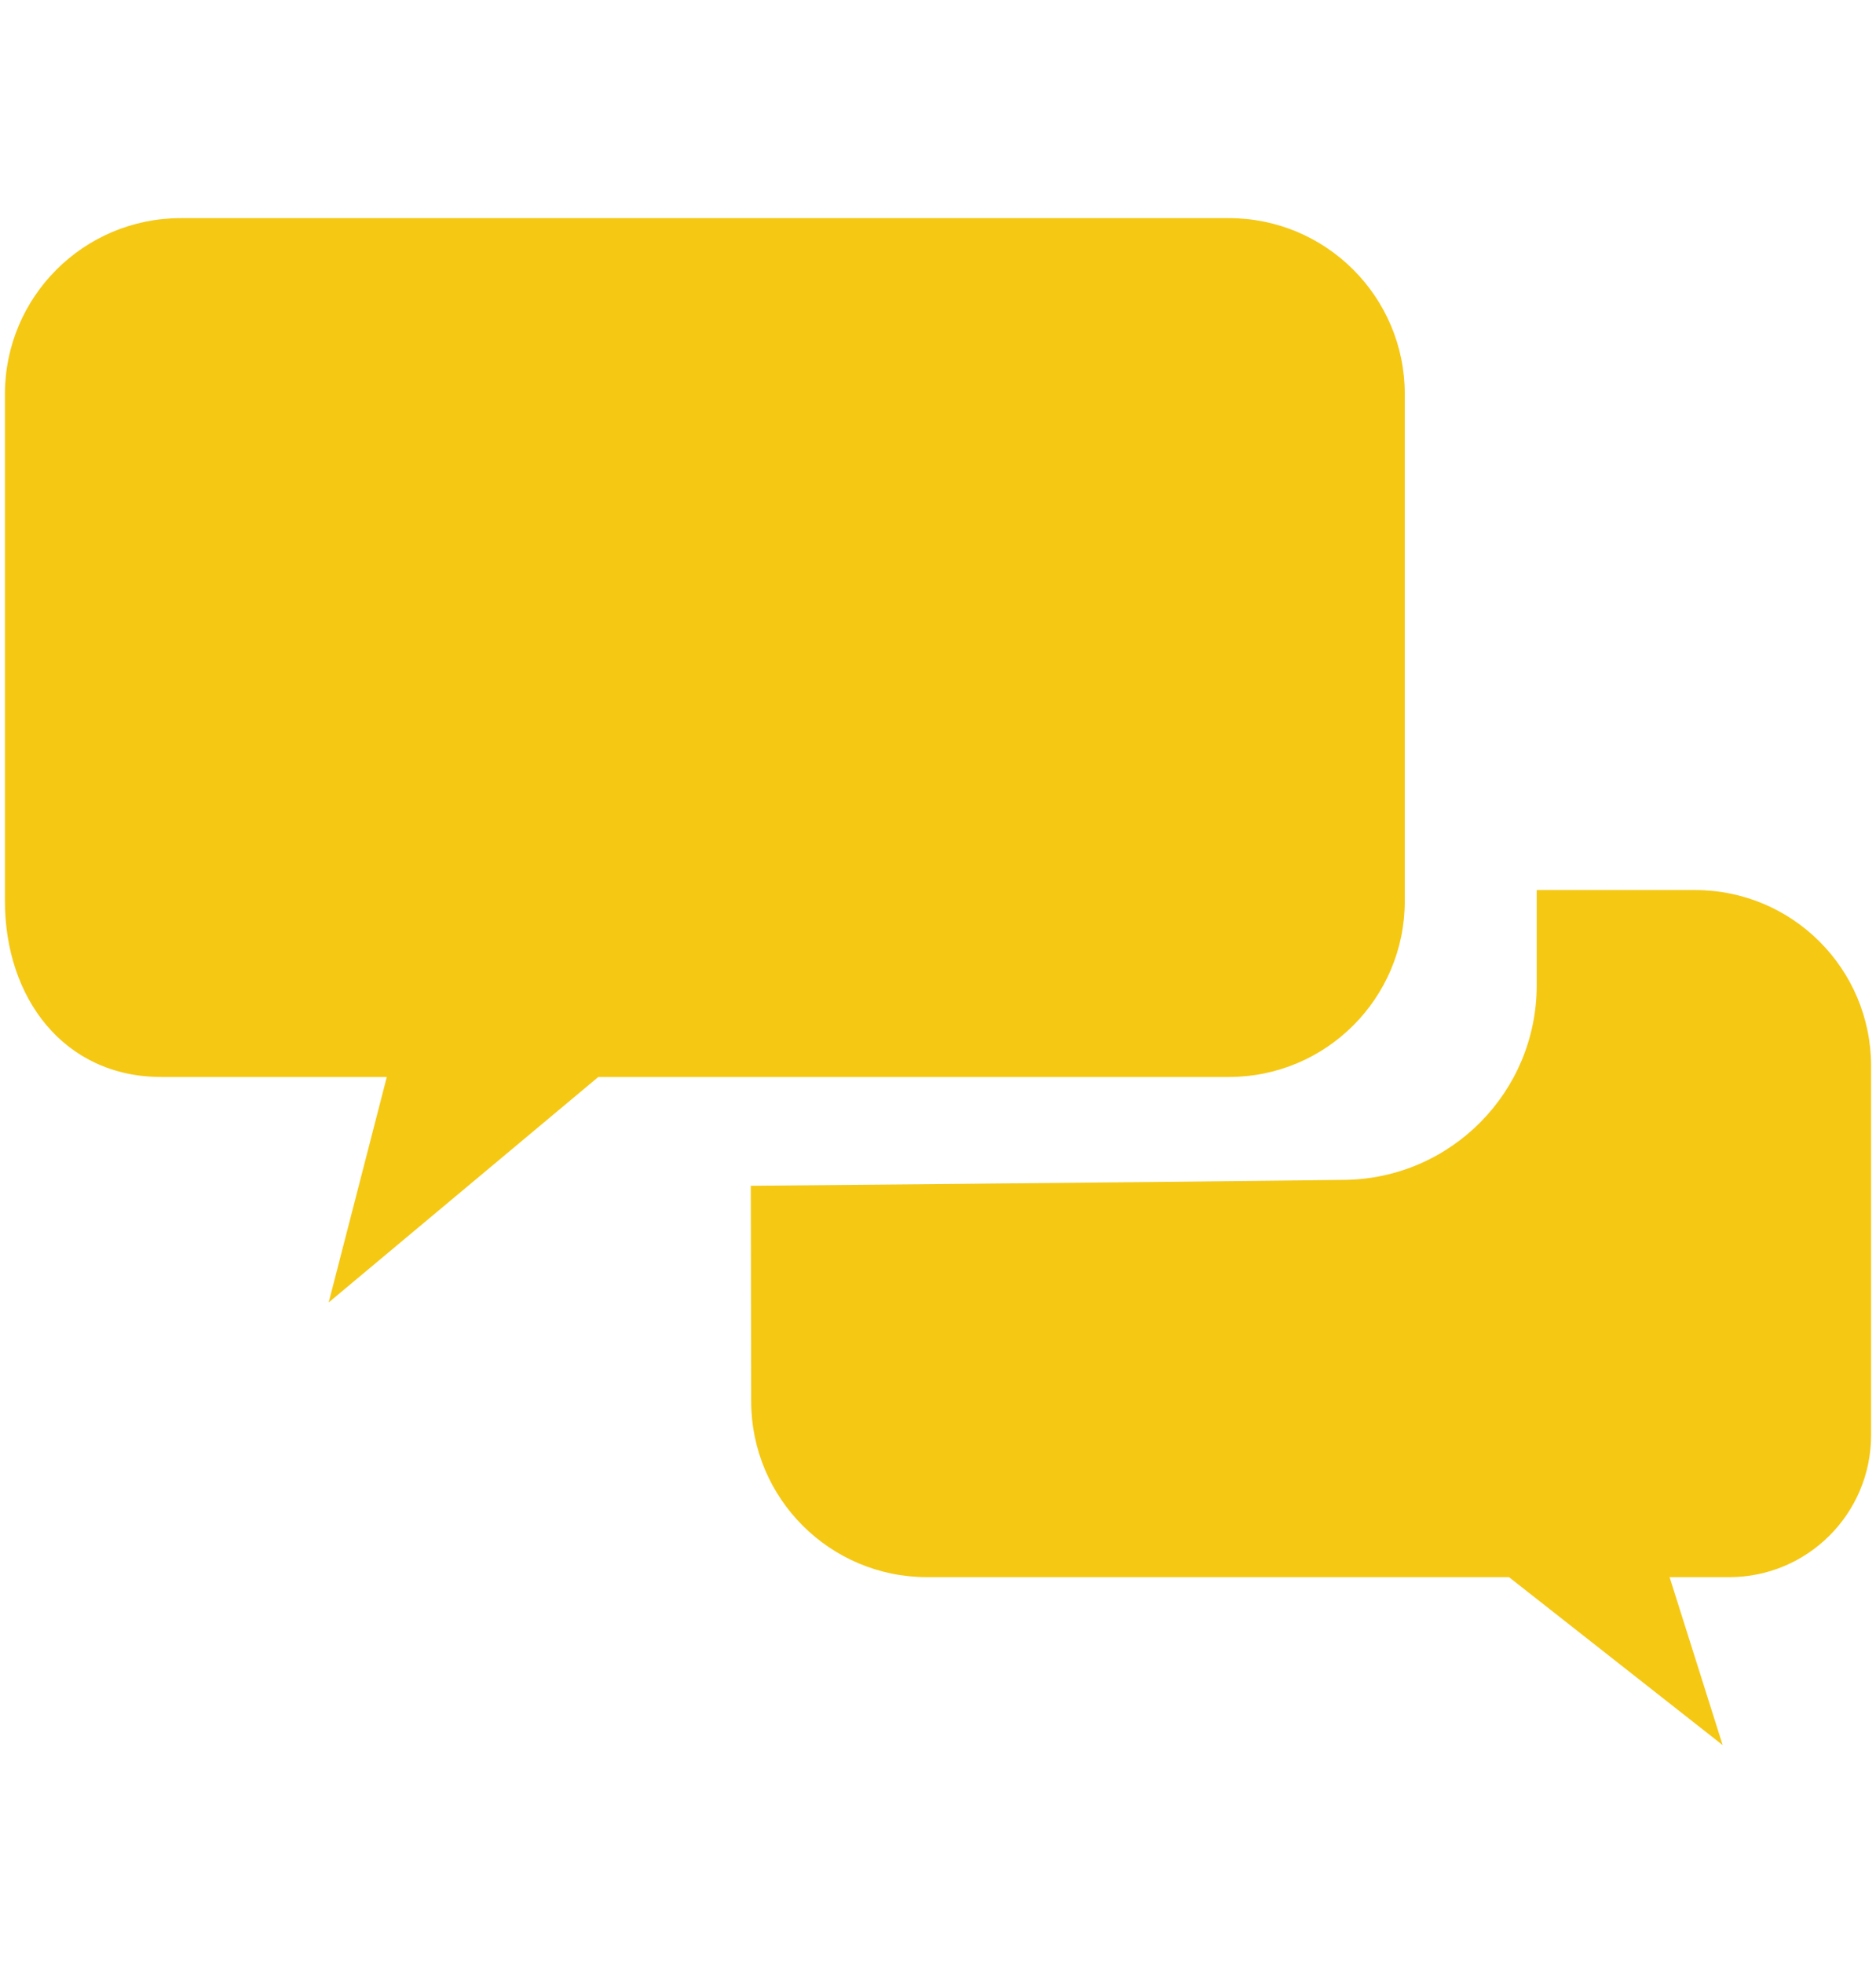
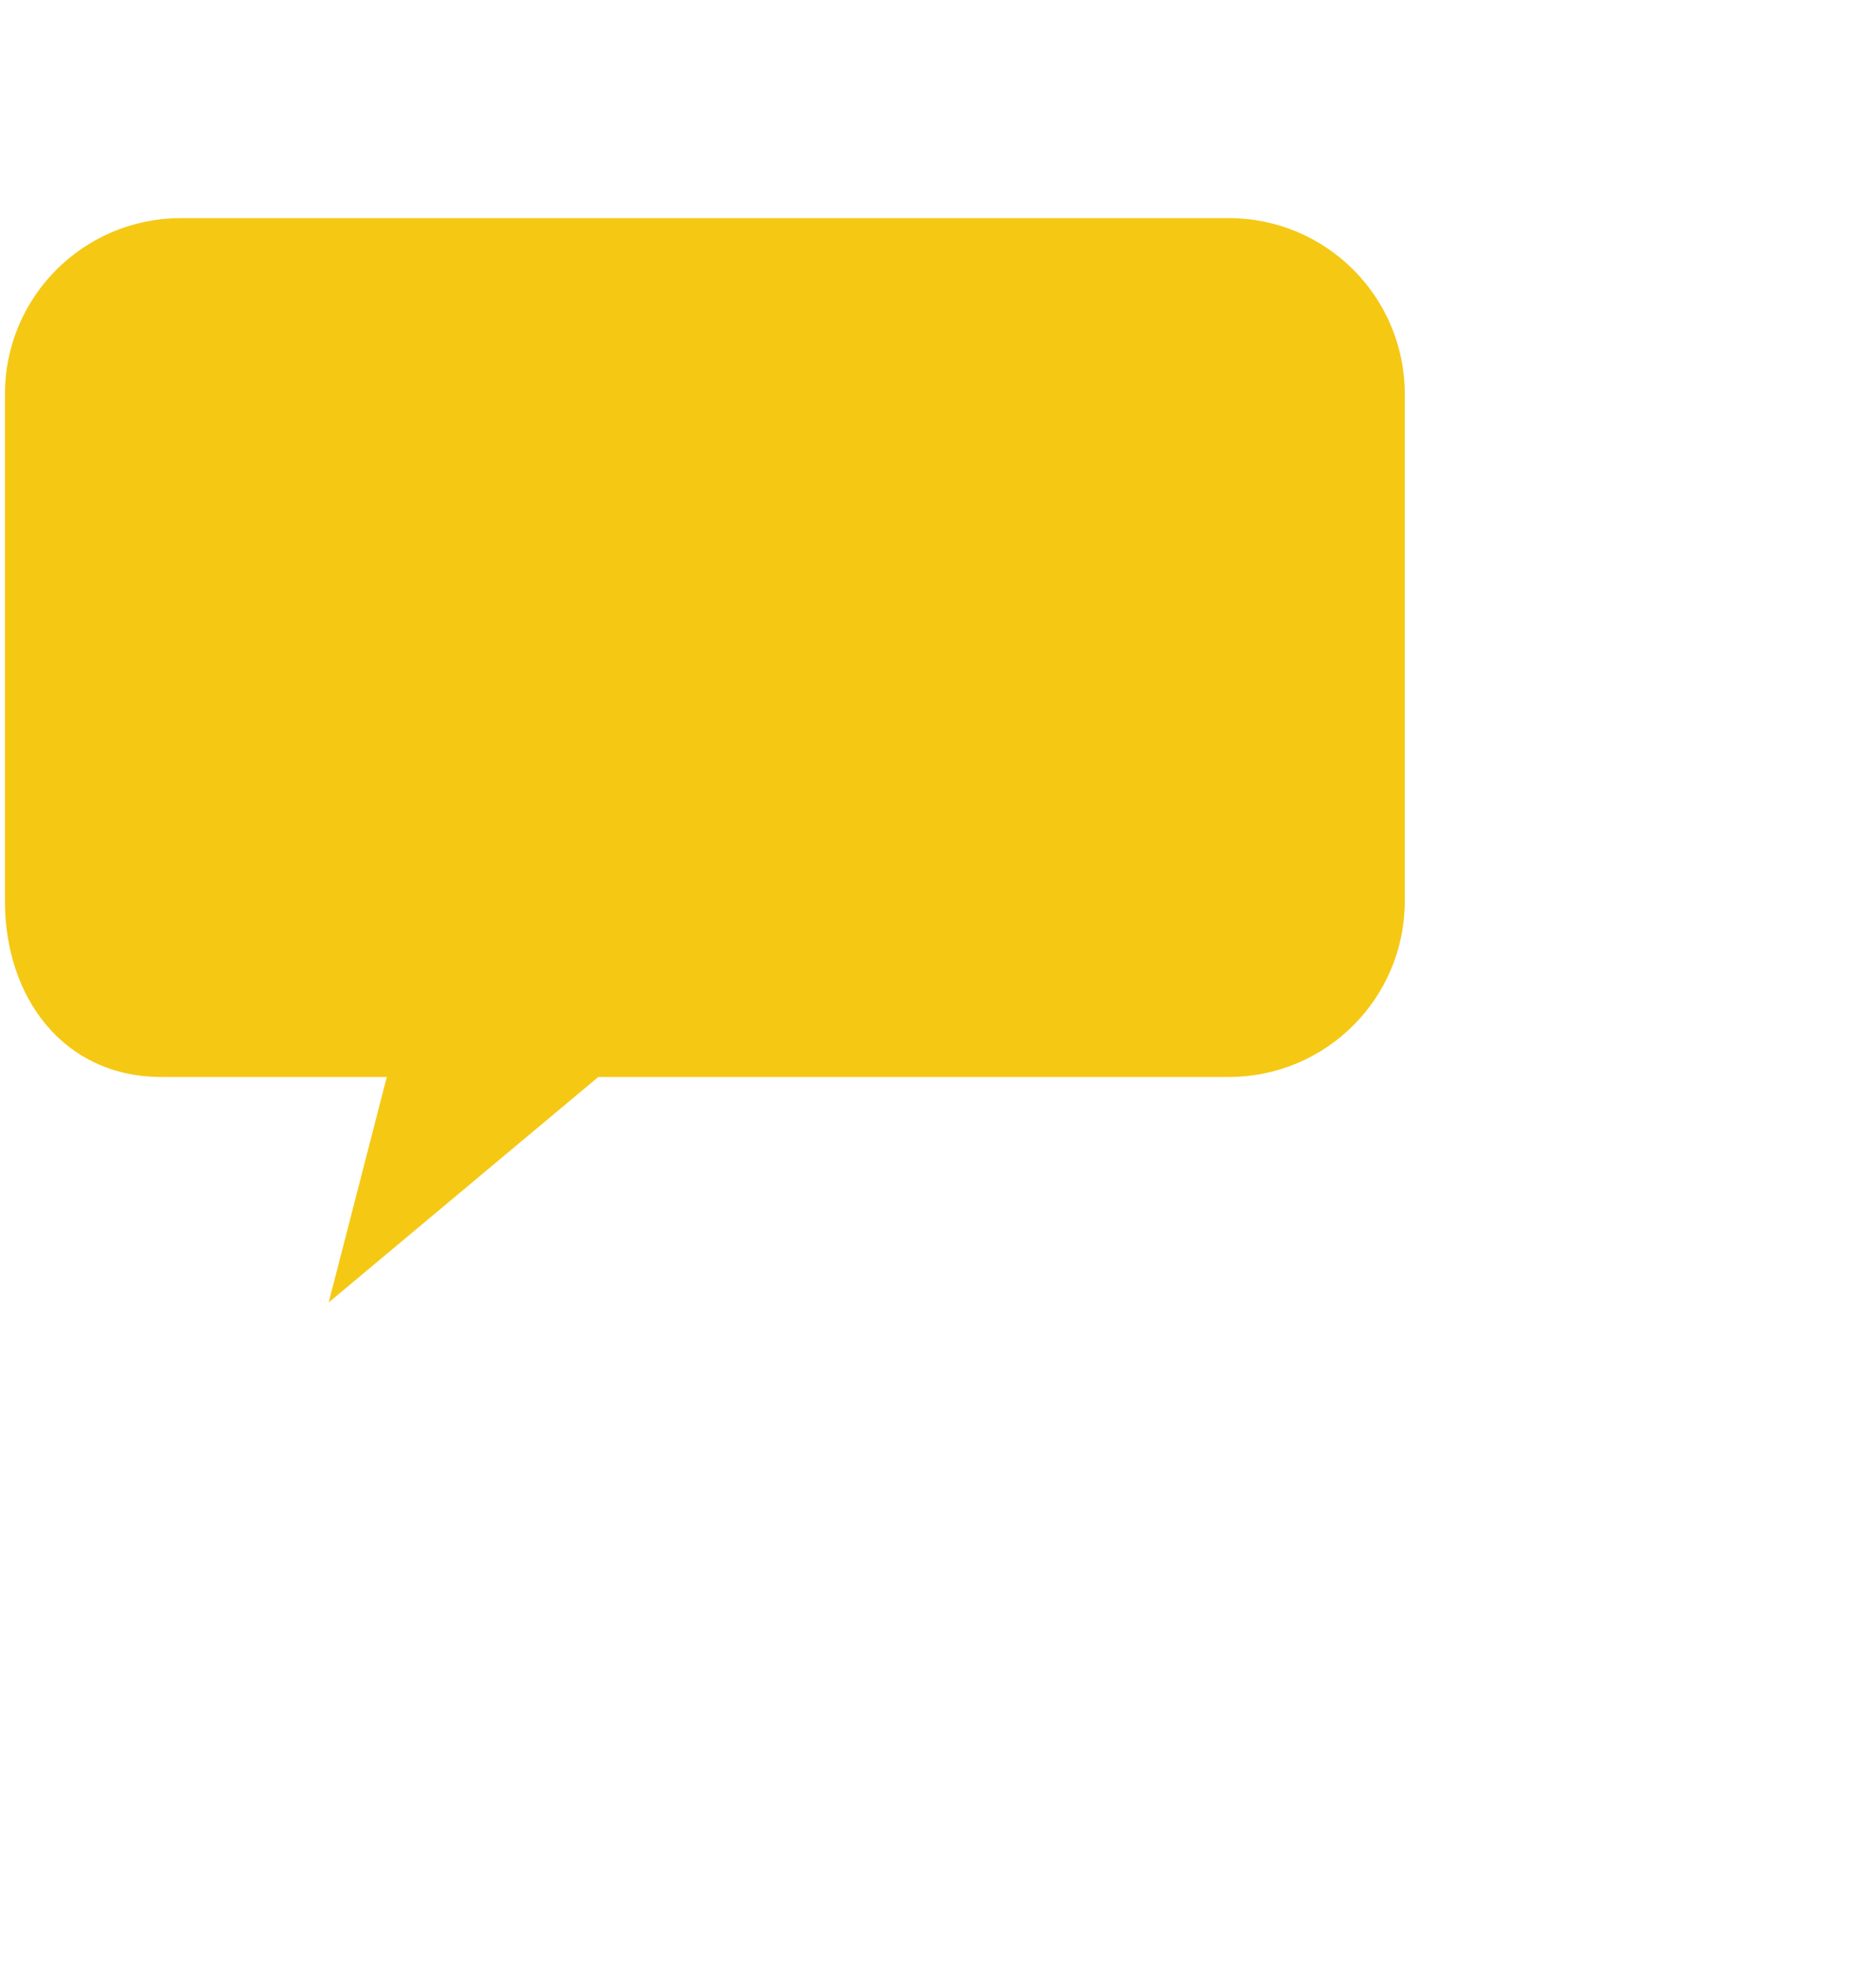
<svg xmlns="http://www.w3.org/2000/svg" id="c" data-name="Link" viewBox="0 0 43 45">
  <path d="m28.167,5H4.145C1.918,5,.113,6.805.113,9.032v11.622c0,2.227,1.357,4.032,3.584,4.032h5.169l-1.332,5.168,6.18-5.168h14.453c2.227,0,4.032-1.805,4.032-4.032v-11.622c0-2.227-1.805-4.032-4.032-4.032Z" style="fill: #f5c814;" />
-   <path d="m17.209,27.181l.009,4.938c0,2.227,1.805,4.032,4.032,4.032h13.338l4.897,3.849-1.216-3.849h1.365c1.797,0,3.253-1.456,3.253-3.253v-8.464c0-2.227-1.805-4.032-4.032-4.032h-3.632v2.183c0,2.443-1.964,4.431-4.406,4.46-5.331.064-13.608.135-13.608.135Z" style="fill: #f5c814;" />
</svg>